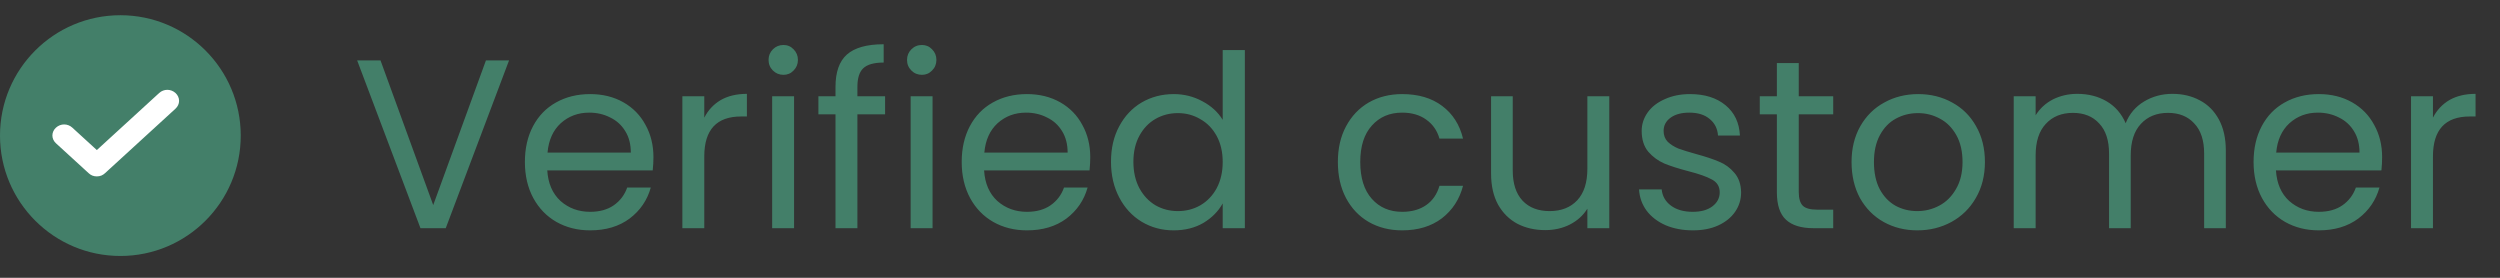
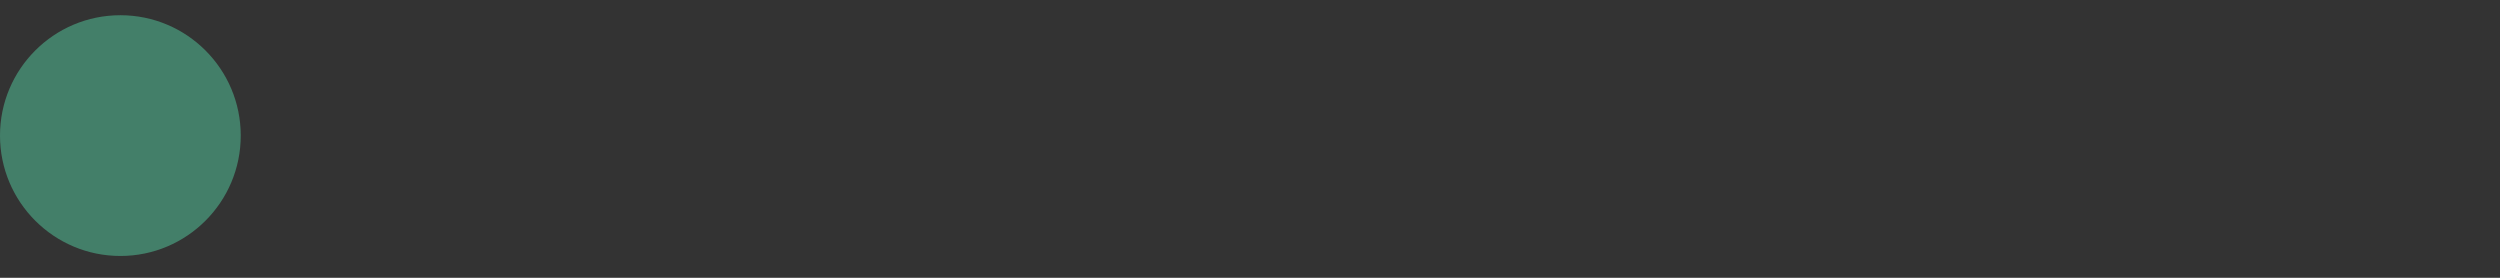
<svg xmlns="http://www.w3.org/2000/svg" width="135" height="15" viewBox="0 0 135 15" fill="none">
  <rect x="0" y="0" width="135" height="15" fill="#333333" stroke="none" />
  <circle cx="6.5" cy="7.322" r="6.5" fill="#437F69" />
-   <path d="M9.361 5.148C9.175 4.979 8.896 4.979 8.711 5.148L5.229 8.335L3.789 7.018C3.604 6.848 3.325 6.848 3.139 7.018C2.954 7.188 2.954 7.443 3.139 7.612L4.904 9.227C4.996 9.312 5.089 9.354 5.229 9.354C5.368 9.354 5.461 9.312 5.554 9.227L9.361 5.743C9.546 5.573 9.546 5.318 9.361 5.148Z" fill="white" stroke="white" stroke-width="0.342" />
-   <path d="M27.489 3.261L24.07 12.322H22.705L19.286 3.261H20.547L23.394 11.074L26.241 3.261H27.489ZM35.286 8.487C35.286 8.713 35.273 8.951 35.247 9.202H29.553C29.596 9.904 29.835 10.455 30.268 10.853C30.71 11.243 31.243 11.438 31.867 11.438C32.379 11.438 32.803 11.321 33.141 11.087C33.488 10.845 33.73 10.524 33.869 10.125H35.143C34.953 10.81 34.571 11.369 33.999 11.802C33.427 12.227 32.717 12.439 31.867 12.439C31.191 12.439 30.584 12.288 30.047 11.984C29.518 11.681 29.102 11.252 28.799 10.697C28.496 10.134 28.344 9.484 28.344 8.747C28.344 8.011 28.491 7.365 28.786 6.81C29.081 6.256 29.492 5.831 30.021 5.536C30.558 5.233 31.174 5.081 31.867 5.081C32.543 5.081 33.141 5.229 33.661 5.523C34.181 5.818 34.58 6.225 34.857 6.745C35.143 7.257 35.286 7.837 35.286 8.487ZM34.064 8.24C34.064 7.79 33.965 7.404 33.765 7.083C33.566 6.754 33.293 6.507 32.946 6.342C32.608 6.169 32.231 6.082 31.815 6.082C31.217 6.082 30.706 6.273 30.281 6.654C29.865 7.036 29.627 7.564 29.566 8.24H34.064ZM38.031 6.355C38.239 5.948 38.533 5.632 38.915 5.406C39.305 5.181 39.777 5.068 40.332 5.068V6.29H40.02C38.694 6.29 38.031 7.01 38.031 8.448V12.322H36.848V5.198H38.031V6.355ZM42.308 4.041C42.083 4.041 41.892 3.963 41.736 3.807C41.58 3.651 41.502 3.461 41.502 3.235C41.502 3.01 41.58 2.819 41.736 2.663C41.892 2.507 42.083 2.429 42.308 2.429C42.525 2.429 42.707 2.507 42.854 2.663C43.01 2.819 43.088 3.01 43.088 3.235C43.088 3.461 43.01 3.651 42.854 3.807C42.707 3.963 42.525 4.041 42.308 4.041ZM42.88 5.198V12.322H41.697V5.198H42.88ZM47.795 6.173H46.3V12.322H45.117V6.173H44.194V5.198H45.117V4.691C45.117 3.894 45.321 3.313 45.728 2.949C46.145 2.577 46.807 2.39 47.718 2.39V3.378C47.197 3.378 46.829 3.482 46.612 3.69C46.404 3.89 46.3 4.223 46.3 4.691V5.198H47.795V6.173ZM49.786 4.041C49.56 4.041 49.37 3.963 49.214 3.807C49.058 3.651 48.98 3.461 48.98 3.235C48.98 3.01 49.058 2.819 49.214 2.663C49.37 2.507 49.56 2.429 49.786 2.429C50.002 2.429 50.184 2.507 50.332 2.663C50.488 2.819 50.566 3.01 50.566 3.235C50.566 3.461 50.488 3.651 50.332 3.807C50.184 3.963 50.002 4.041 49.786 4.041ZM50.358 5.198V12.322H49.175V5.198H50.358ZM58.874 8.487C58.874 8.713 58.861 8.951 58.835 9.202H53.141C53.184 9.904 53.423 10.455 53.856 10.853C54.298 11.243 54.831 11.438 55.455 11.438C55.966 11.438 56.391 11.321 56.729 11.087C57.076 10.845 57.318 10.524 57.457 10.125H58.731C58.54 10.81 58.159 11.369 57.587 11.802C57.015 12.227 56.304 12.439 55.455 12.439C54.779 12.439 54.172 12.288 53.635 11.984C53.106 11.681 52.69 11.252 52.387 10.697C52.084 10.134 51.932 9.484 51.932 8.747C51.932 8.011 52.079 7.365 52.374 6.81C52.669 6.256 53.08 5.831 53.609 5.536C54.146 5.233 54.762 5.081 55.455 5.081C56.131 5.081 56.729 5.229 57.249 5.523C57.769 5.818 58.168 6.225 58.445 6.745C58.731 7.257 58.874 7.837 58.874 8.487ZM57.652 8.24C57.652 7.79 57.552 7.404 57.353 7.083C57.154 6.754 56.881 6.507 56.534 6.342C56.196 6.169 55.819 6.082 55.403 6.082C54.805 6.082 54.294 6.273 53.869 6.654C53.453 7.036 53.215 7.564 53.154 8.24H57.652ZM59.994 8.734C59.994 8.006 60.141 7.369 60.436 6.823C60.73 6.269 61.133 5.84 61.645 5.536C62.165 5.233 62.745 5.081 63.387 5.081C63.941 5.081 64.457 5.211 64.934 5.471C65.41 5.723 65.774 6.056 66.026 6.472V2.702H67.222V12.322H66.026V10.983C65.792 11.408 65.445 11.759 64.986 12.036C64.526 12.305 63.989 12.439 63.374 12.439C62.741 12.439 62.165 12.283 61.645 11.971C61.133 11.659 60.73 11.222 60.436 10.658C60.141 10.095 59.994 9.454 59.994 8.734ZM66.026 8.747C66.026 8.21 65.917 7.742 65.701 7.343C65.484 6.945 65.189 6.641 64.817 6.433C64.453 6.217 64.05 6.108 63.608 6.108C63.166 6.108 62.763 6.212 62.399 6.42C62.035 6.628 61.744 6.932 61.528 7.33C61.311 7.729 61.203 8.197 61.203 8.734C61.203 9.28 61.311 9.757 61.528 10.164C61.744 10.563 62.035 10.871 62.399 11.087C62.763 11.295 63.166 11.399 63.608 11.399C64.05 11.399 64.453 11.295 64.817 11.087C65.189 10.871 65.484 10.563 65.701 10.164C65.917 9.757 66.026 9.285 66.026 8.747ZM72.245 8.747C72.245 8.011 72.392 7.369 72.686 6.823C72.981 6.269 73.388 5.84 73.909 5.536C74.437 5.233 75.04 5.081 75.716 5.081C76.591 5.081 77.31 5.294 77.874 5.718C78.445 6.143 78.823 6.732 79.004 7.486H77.731C77.609 7.053 77.371 6.711 77.016 6.459C76.669 6.208 76.236 6.082 75.716 6.082C75.04 6.082 74.493 6.316 74.078 6.784C73.662 7.244 73.454 7.898 73.454 8.747C73.454 9.605 73.662 10.268 74.078 10.736C74.493 11.204 75.04 11.438 75.716 11.438C76.236 11.438 76.669 11.317 77.016 11.074C77.362 10.832 77.6 10.485 77.731 10.034H79.004C78.814 10.762 78.433 11.347 77.861 11.789C77.288 12.223 76.573 12.439 75.716 12.439C75.04 12.439 74.437 12.288 73.909 11.984C73.388 11.681 72.981 11.252 72.686 10.697C72.392 10.143 72.245 9.493 72.245 8.747ZM86.901 5.198V12.322H85.718V11.269C85.493 11.633 85.176 11.919 84.769 12.127C84.37 12.327 83.928 12.426 83.443 12.426C82.888 12.426 82.39 12.314 81.948 12.088C81.506 11.854 81.155 11.508 80.895 11.048C80.644 10.589 80.518 10.03 80.518 9.371V5.198H81.688V9.215C81.688 9.917 81.866 10.459 82.221 10.84C82.576 11.213 83.062 11.399 83.677 11.399C84.31 11.399 84.808 11.204 85.172 10.814C85.536 10.424 85.718 9.857 85.718 9.111V5.198H86.901ZM91.421 12.439C90.874 12.439 90.385 12.348 89.951 12.166C89.518 11.976 89.176 11.716 88.924 11.386C88.673 11.048 88.534 10.663 88.508 10.229H89.731C89.765 10.585 89.93 10.875 90.225 11.1C90.528 11.326 90.922 11.438 91.407 11.438C91.858 11.438 92.213 11.339 92.474 11.139C92.734 10.94 92.864 10.689 92.864 10.385C92.864 10.073 92.725 9.844 92.448 9.696C92.17 9.54 91.741 9.389 91.16 9.241C90.632 9.103 90.198 8.964 89.861 8.825C89.531 8.678 89.245 8.466 89.002 8.188C88.769 7.902 88.651 7.53 88.651 7.07C88.651 6.706 88.76 6.373 88.977 6.069C89.193 5.766 89.501 5.528 89.9 5.354C90.298 5.172 90.753 5.081 91.264 5.081C92.053 5.081 92.69 5.281 93.175 5.679C93.661 6.078 93.921 6.624 93.956 7.317H92.772C92.746 6.945 92.595 6.646 92.317 6.42C92.049 6.195 91.685 6.082 91.225 6.082C90.801 6.082 90.463 6.173 90.212 6.355C89.96 6.537 89.835 6.776 89.835 7.07C89.835 7.304 89.908 7.499 90.055 7.655C90.212 7.803 90.402 7.924 90.627 8.019C90.862 8.106 91.182 8.206 91.59 8.318C92.101 8.457 92.517 8.596 92.838 8.734C93.158 8.864 93.431 9.064 93.656 9.332C93.891 9.601 94.012 9.952 94.02 10.385C94.02 10.775 93.912 11.126 93.695 11.438C93.479 11.75 93.171 11.997 92.772 12.179C92.382 12.353 91.932 12.439 91.421 12.439ZM97.133 6.173V10.372C97.133 10.719 97.207 10.966 97.355 11.113C97.502 11.252 97.757 11.321 98.121 11.321H98.993V12.322H97.927C97.268 12.322 96.774 12.171 96.445 11.867C96.115 11.564 95.951 11.066 95.951 10.372V6.173H95.028V5.198H95.951V3.404H97.133V5.198H98.993V6.173H97.133ZM103.533 12.439C102.865 12.439 102.259 12.288 101.713 11.984C101.175 11.681 100.751 11.252 100.439 10.697C100.135 10.134 99.984 9.484 99.984 8.747C99.984 8.019 100.14 7.378 100.452 6.823C100.772 6.26 101.206 5.831 101.752 5.536C102.298 5.233 102.909 5.081 103.585 5.081C104.261 5.081 104.872 5.233 105.418 5.536C105.964 5.831 106.393 6.256 106.705 6.81C107.025 7.365 107.186 8.011 107.186 8.747C107.186 9.484 107.021 10.134 106.692 10.697C106.371 11.252 105.933 11.681 105.379 11.984C104.824 12.288 104.209 12.439 103.533 12.439ZM103.533 11.399C103.957 11.399 104.356 11.3 104.729 11.1C105.101 10.901 105.4 10.602 105.626 10.203C105.86 9.805 105.977 9.319 105.977 8.747C105.977 8.175 105.864 7.69 105.639 7.291C105.413 6.893 105.119 6.598 104.755 6.407C104.391 6.208 103.996 6.108 103.572 6.108C103.138 6.108 102.74 6.208 102.376 6.407C102.02 6.598 101.734 6.893 101.518 7.291C101.301 7.69 101.193 8.175 101.193 8.747C101.193 9.328 101.297 9.818 101.505 10.216C101.721 10.615 102.007 10.914 102.363 11.113C102.718 11.304 103.108 11.399 103.533 11.399ZM117.308 5.068C117.863 5.068 118.357 5.185 118.79 5.419C119.224 5.645 119.566 5.987 119.817 6.446C120.069 6.906 120.194 7.465 120.194 8.123V12.322H119.024V8.292C119.024 7.582 118.847 7.04 118.491 6.667C118.145 6.286 117.672 6.095 117.074 6.095C116.459 6.095 115.969 6.295 115.605 6.693C115.241 7.083 115.059 7.651 115.059 8.396V12.322H113.889V8.292C113.889 7.582 113.712 7.04 113.356 6.667C113.01 6.286 112.537 6.095 111.939 6.095C111.324 6.095 110.834 6.295 110.47 6.693C110.106 7.083 109.924 7.651 109.924 8.396V12.322H108.741V5.198H109.924V6.225C110.158 5.853 110.47 5.567 110.86 5.367C111.259 5.168 111.697 5.068 112.173 5.068C112.771 5.068 113.3 5.203 113.759 5.471C114.219 5.74 114.561 6.134 114.786 6.654C114.986 6.152 115.315 5.762 115.774 5.484C116.234 5.207 116.745 5.068 117.308 5.068ZM128.635 8.487C128.635 8.713 128.622 8.951 128.596 9.202H122.902C122.945 9.904 123.183 10.455 123.617 10.853C124.059 11.243 124.592 11.438 125.216 11.438C125.727 11.438 126.152 11.321 126.49 11.087C126.836 10.845 127.079 10.524 127.218 10.125H128.492C128.301 10.81 127.92 11.369 127.348 11.802C126.776 12.227 126.065 12.439 125.216 12.439C124.54 12.439 123.933 12.288 123.396 11.984C122.867 11.681 122.451 11.252 122.148 10.697C121.844 10.134 121.693 9.484 121.693 8.747C121.693 8.011 121.84 7.365 122.135 6.81C122.429 6.256 122.841 5.831 123.37 5.536C123.907 5.233 124.522 5.081 125.216 5.081C125.892 5.081 126.49 5.229 127.01 5.523C127.53 5.818 127.928 6.225 128.206 6.745C128.492 7.257 128.635 7.837 128.635 8.487ZM127.413 8.24C127.413 7.79 127.313 7.404 127.114 7.083C126.914 6.754 126.641 6.507 126.295 6.342C125.957 6.169 125.58 6.082 125.164 6.082C124.566 6.082 124.054 6.273 123.63 6.654C123.214 7.036 122.975 7.564 122.915 8.24H127.413ZM131.379 6.355C131.587 5.948 131.882 5.632 132.263 5.406C132.653 5.181 133.126 5.068 133.68 5.068V6.29H133.368C132.042 6.29 131.379 7.01 131.379 8.448V12.322H130.196V5.198H131.379V6.355Z" fill="#437F69" />
</svg>